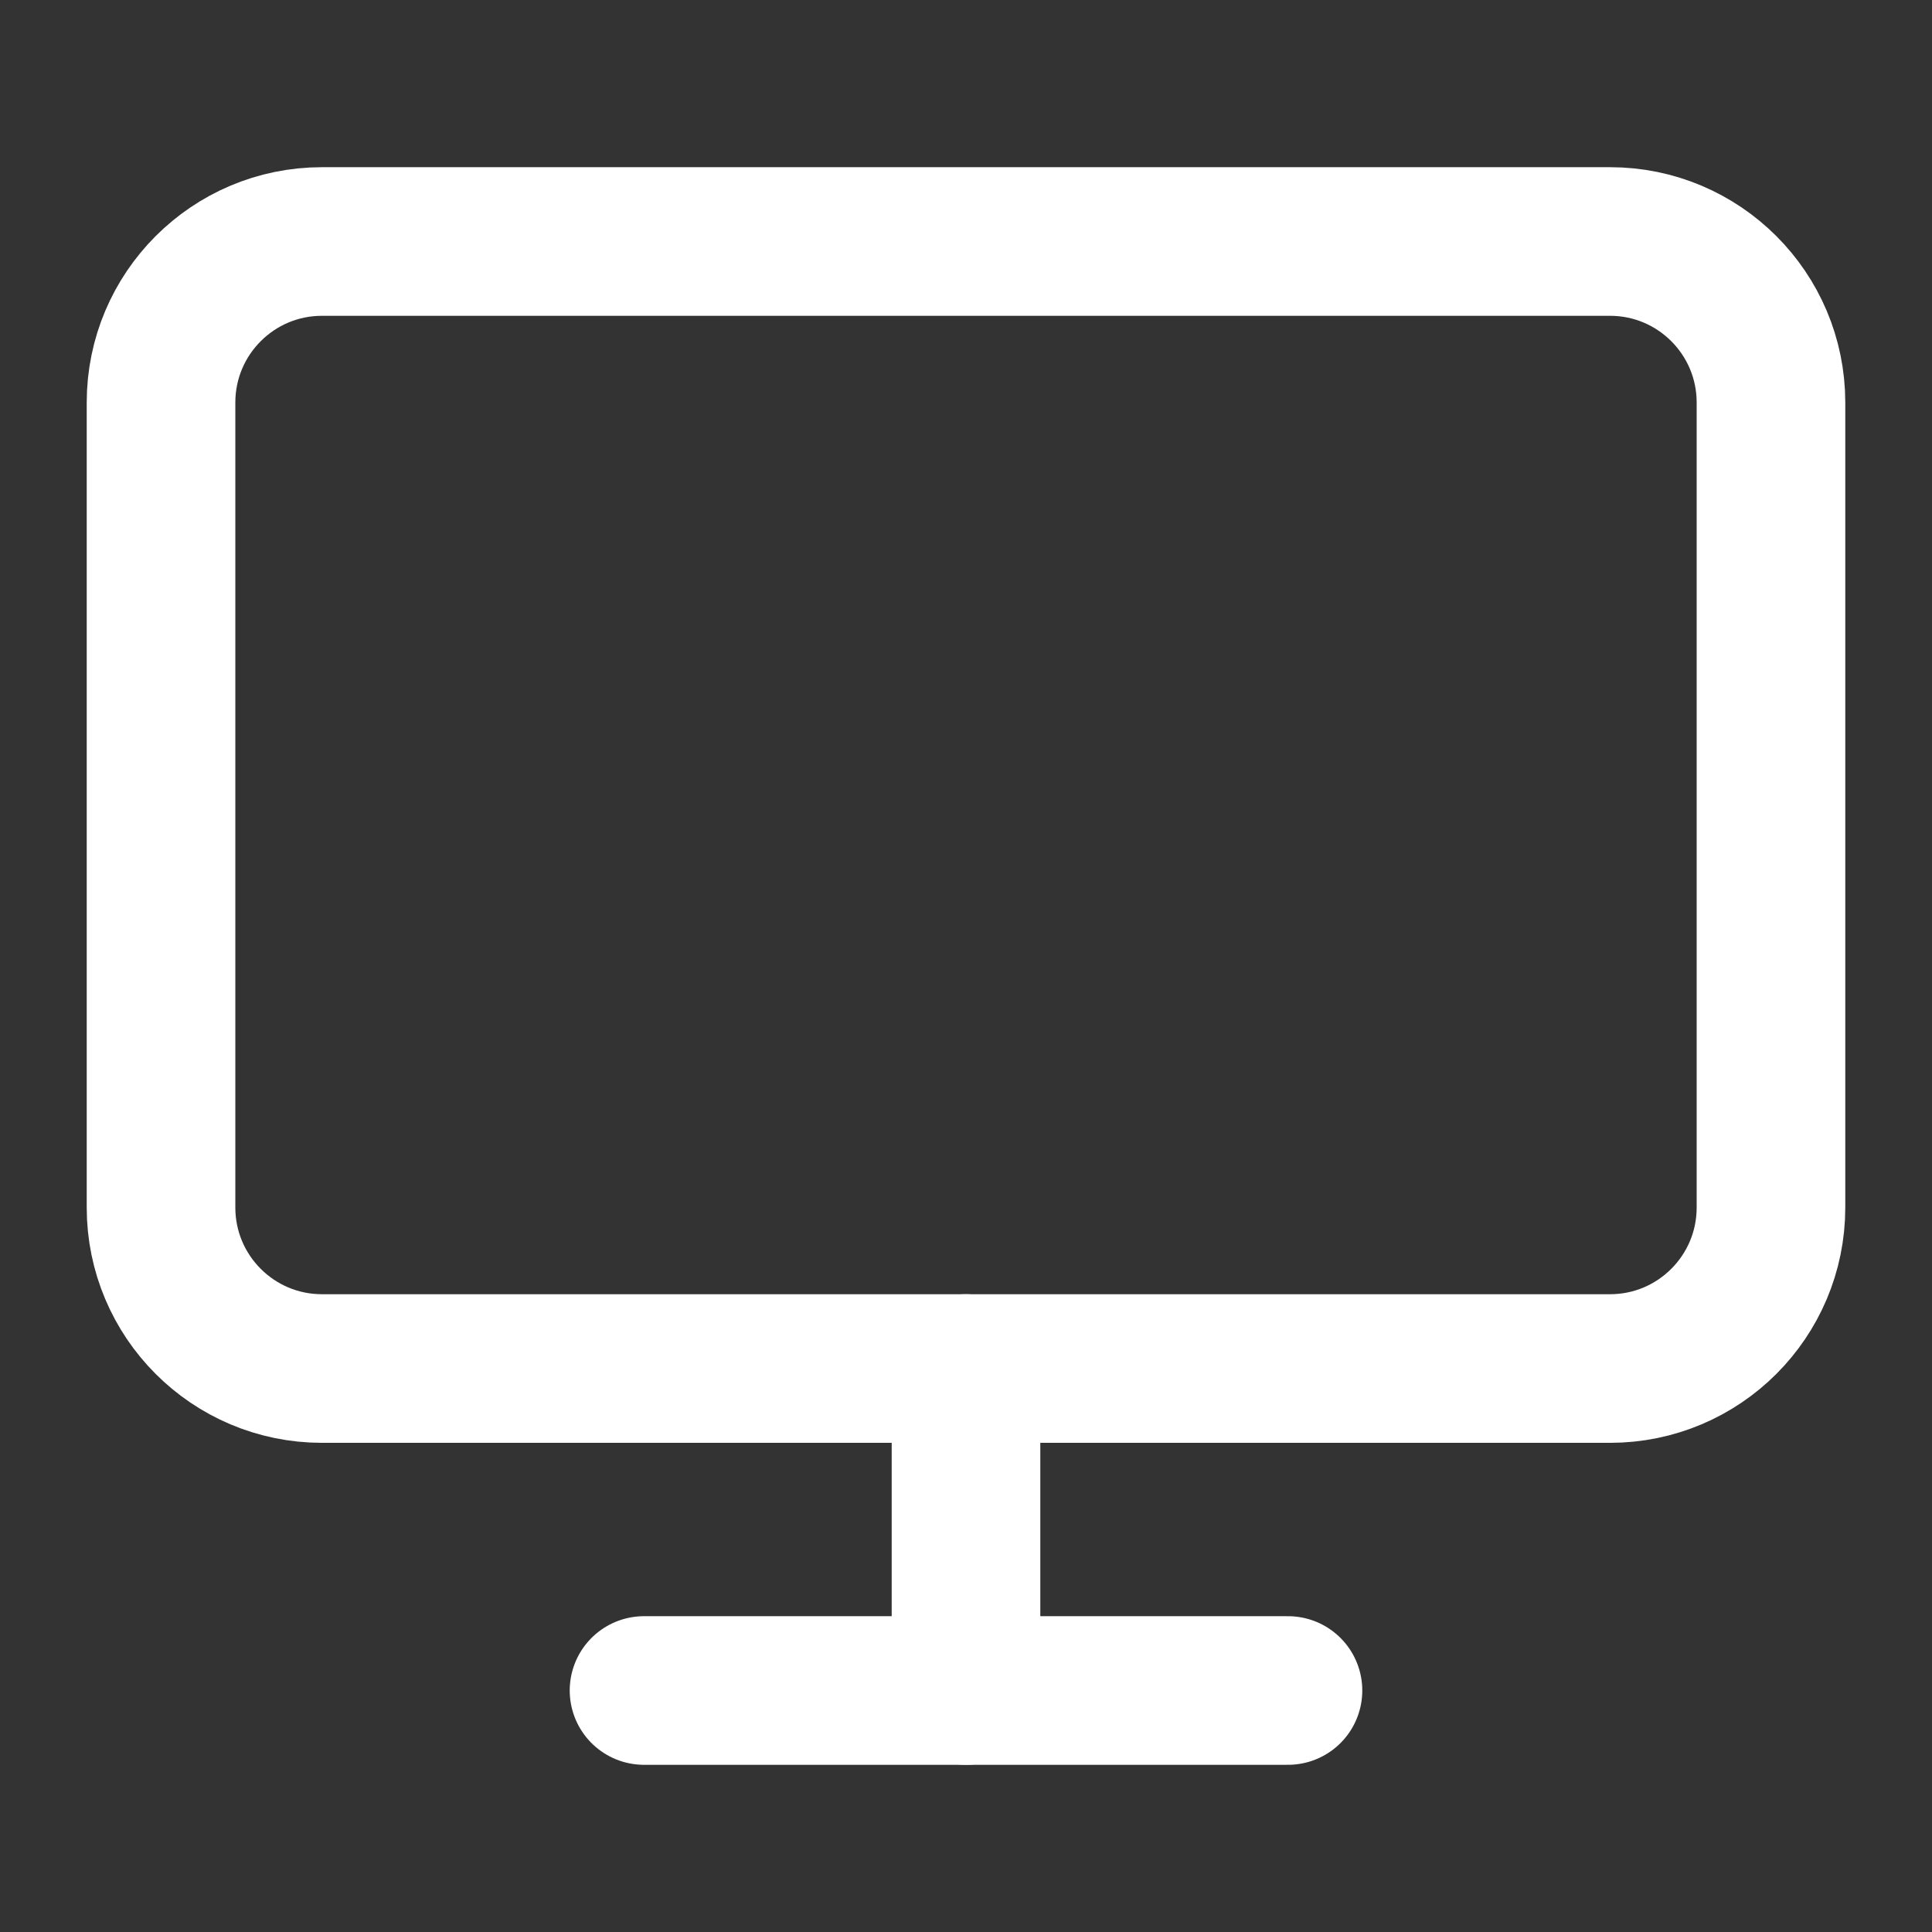
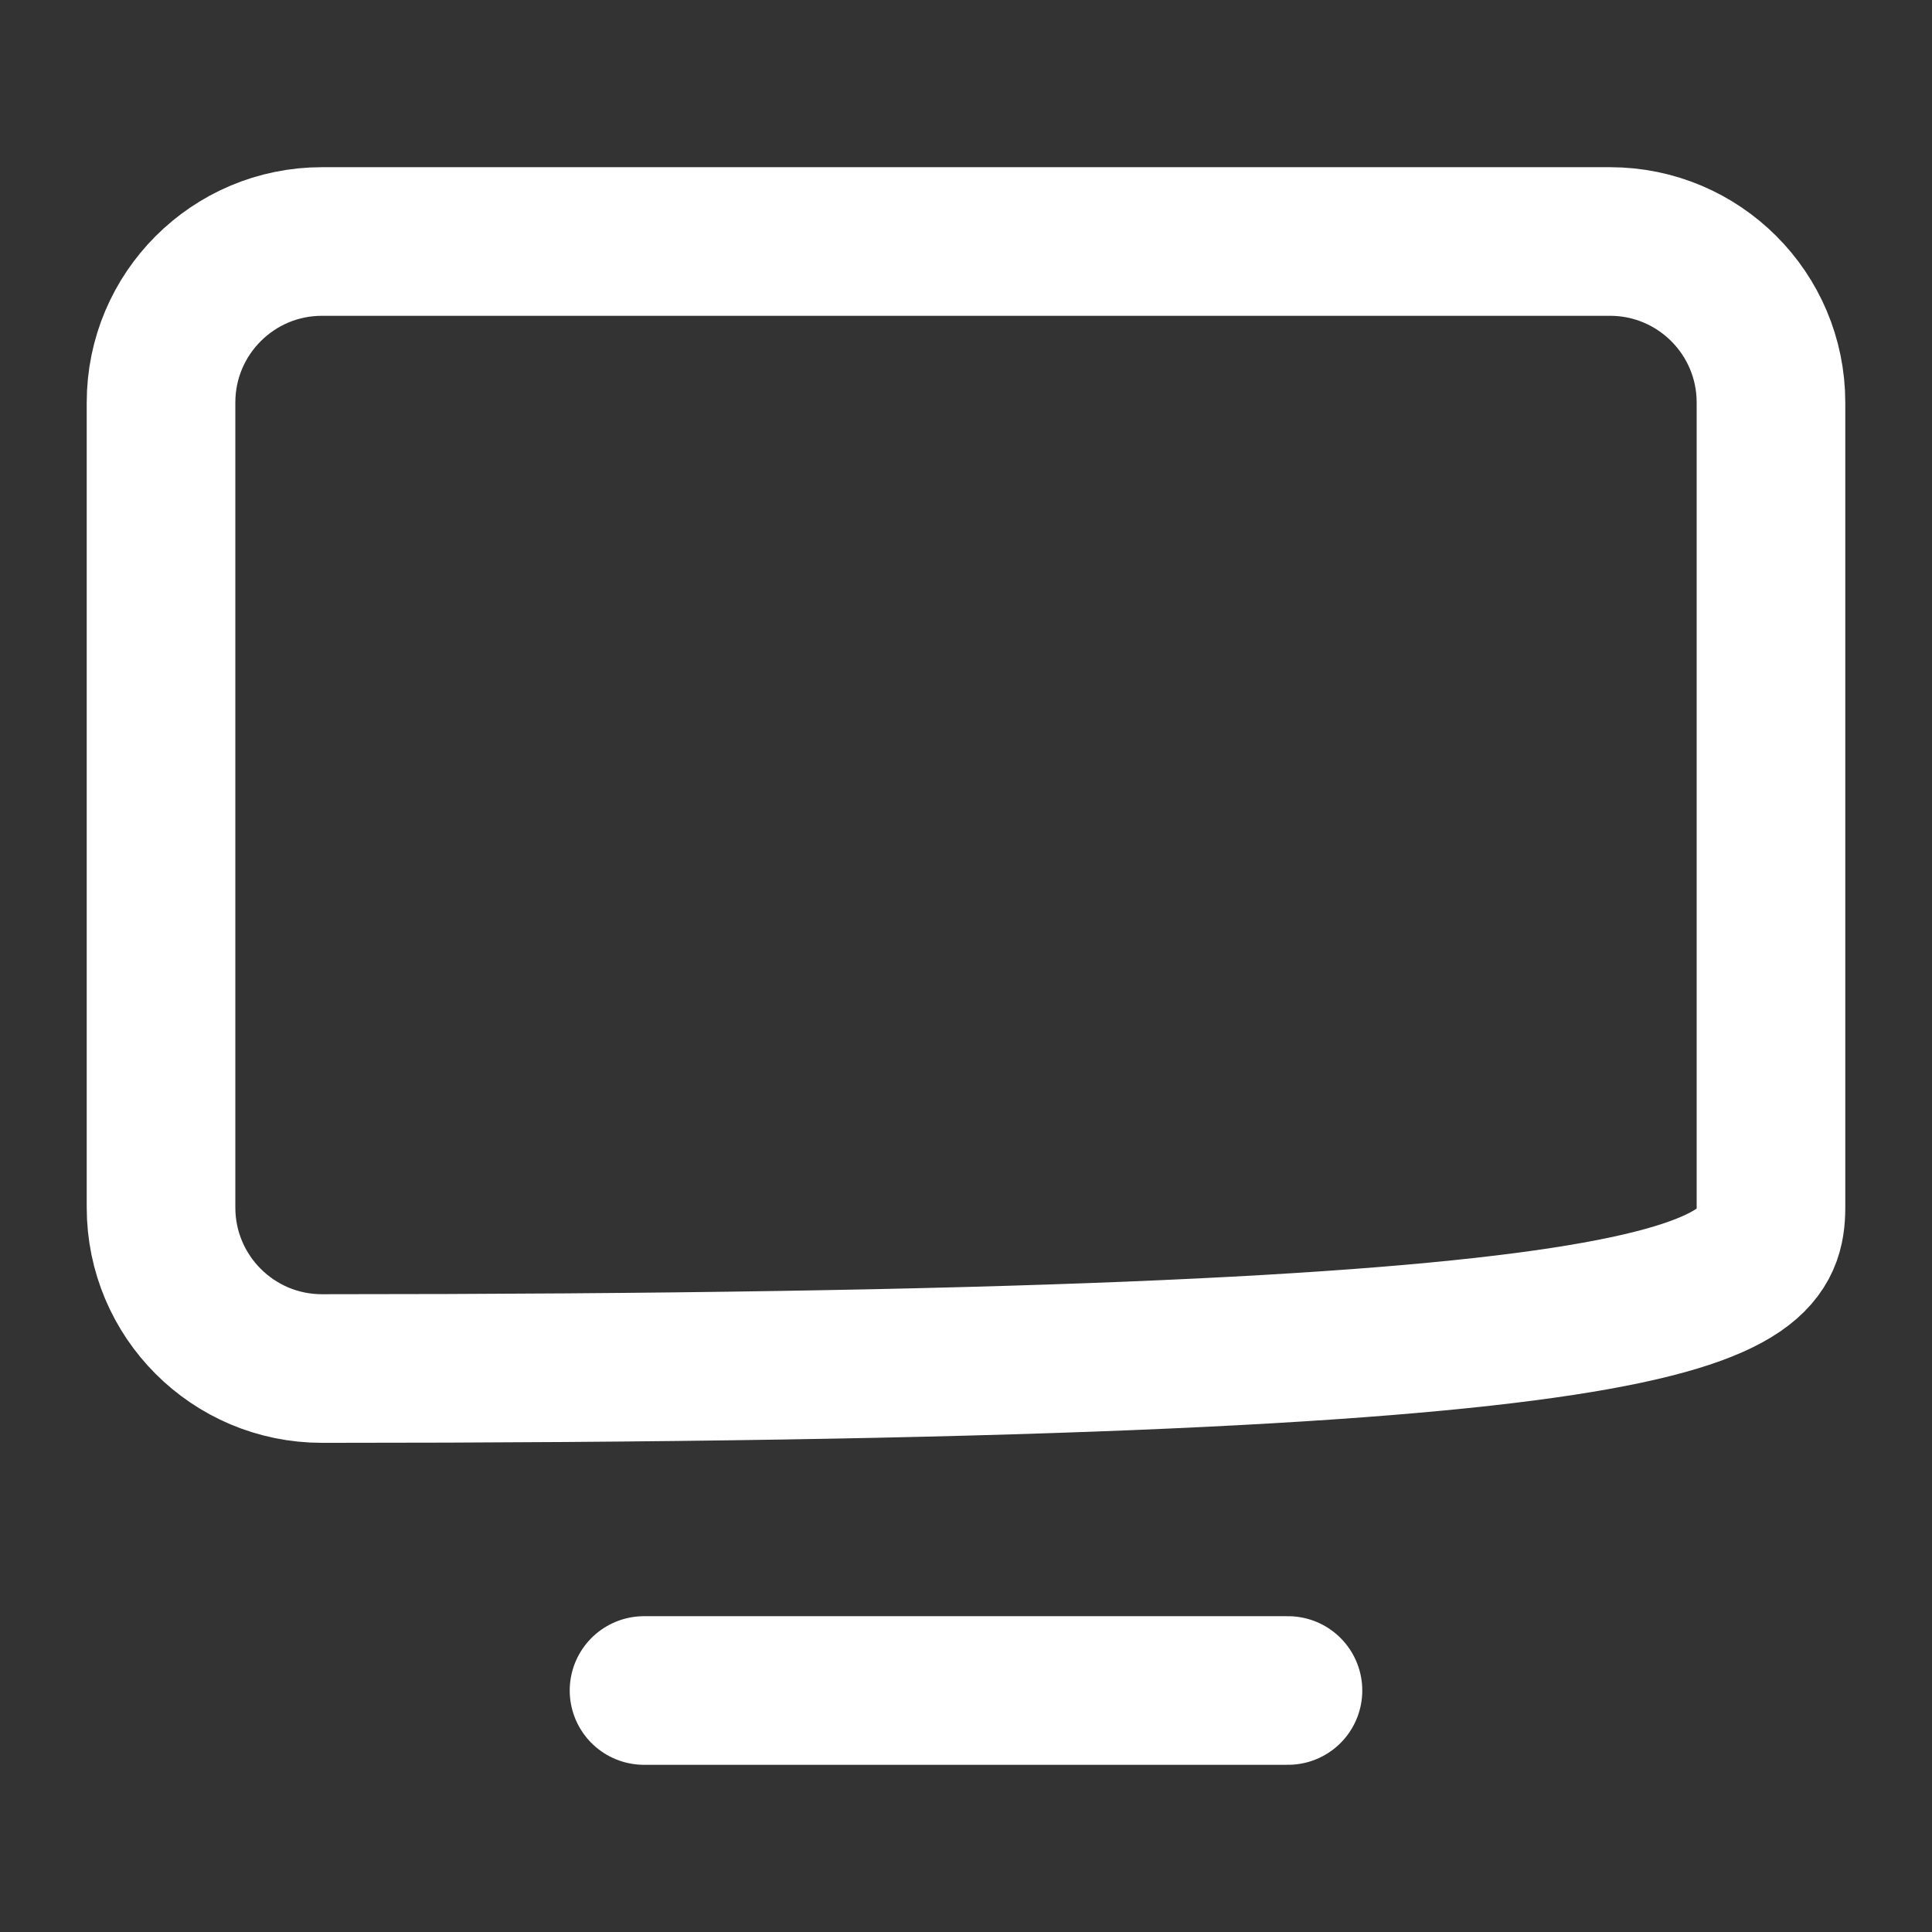
<svg xmlns="http://www.w3.org/2000/svg" width="26" height="26" viewBox="0 0 26 26" fill="none">
  <rect x="0" y="0" width="26" height="26" fill="#333333" stroke="none" />
-   <path d="M21.667 3.25H4.333C3.137 3.25 2.167 4.22 2.167 5.417V16.25C2.167 17.447 3.137 18.417 4.333 18.417H21.667C22.863 18.417 23.833 17.447 23.833 16.25V5.417C23.833 4.22 22.863 3.25 21.667 3.25Z" stroke="white" stroke-width="2" stroke-linecap="round" stroke-linejoin="round" />
+   <path d="M21.667 3.25H4.333C3.137 3.25 2.167 4.22 2.167 5.417V16.25C2.167 17.447 3.137 18.417 4.333 18.417C22.863 18.417 23.833 17.447 23.833 16.25V5.417C23.833 4.22 22.863 3.25 21.667 3.25Z" stroke="white" stroke-width="2" stroke-linecap="round" stroke-linejoin="round" />
  <path d="M8.667 22.75H17.333" stroke="white" stroke-width="2" stroke-linecap="round" stroke-linejoin="round" />
-   <path d="M13 18.417V22.75" stroke="white" stroke-width="2" stroke-linecap="round" stroke-linejoin="round" />
</svg>